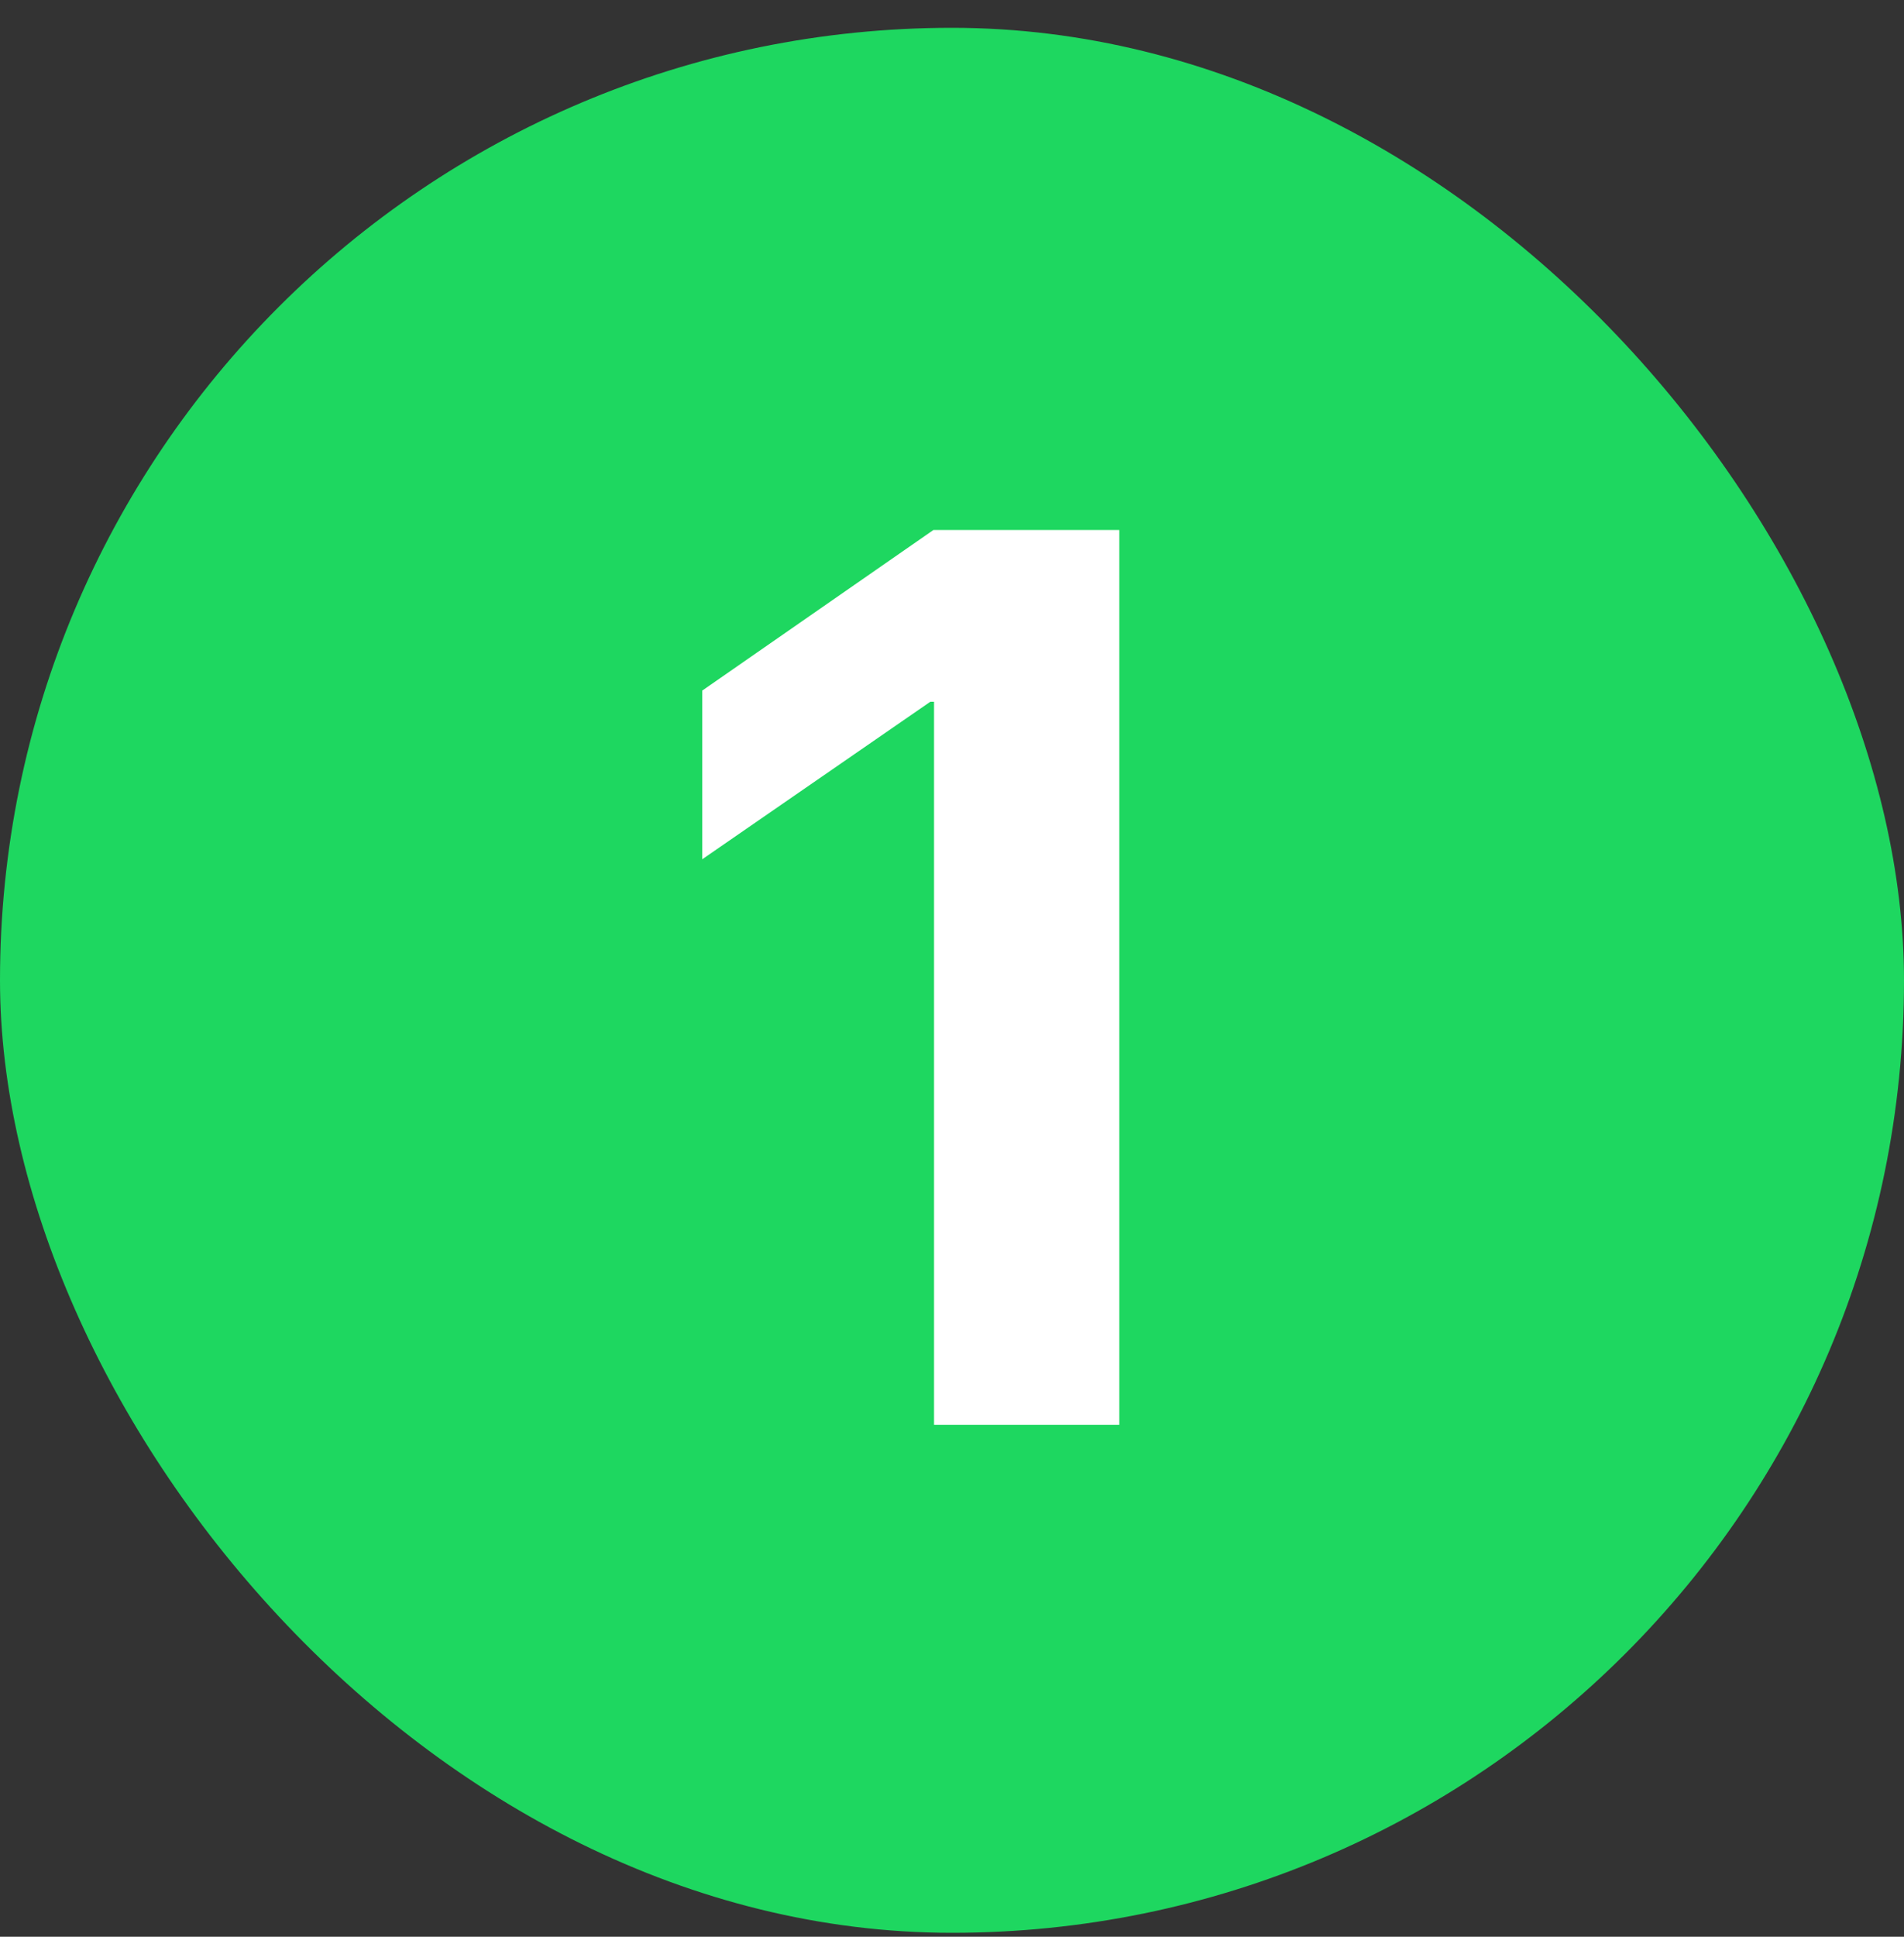
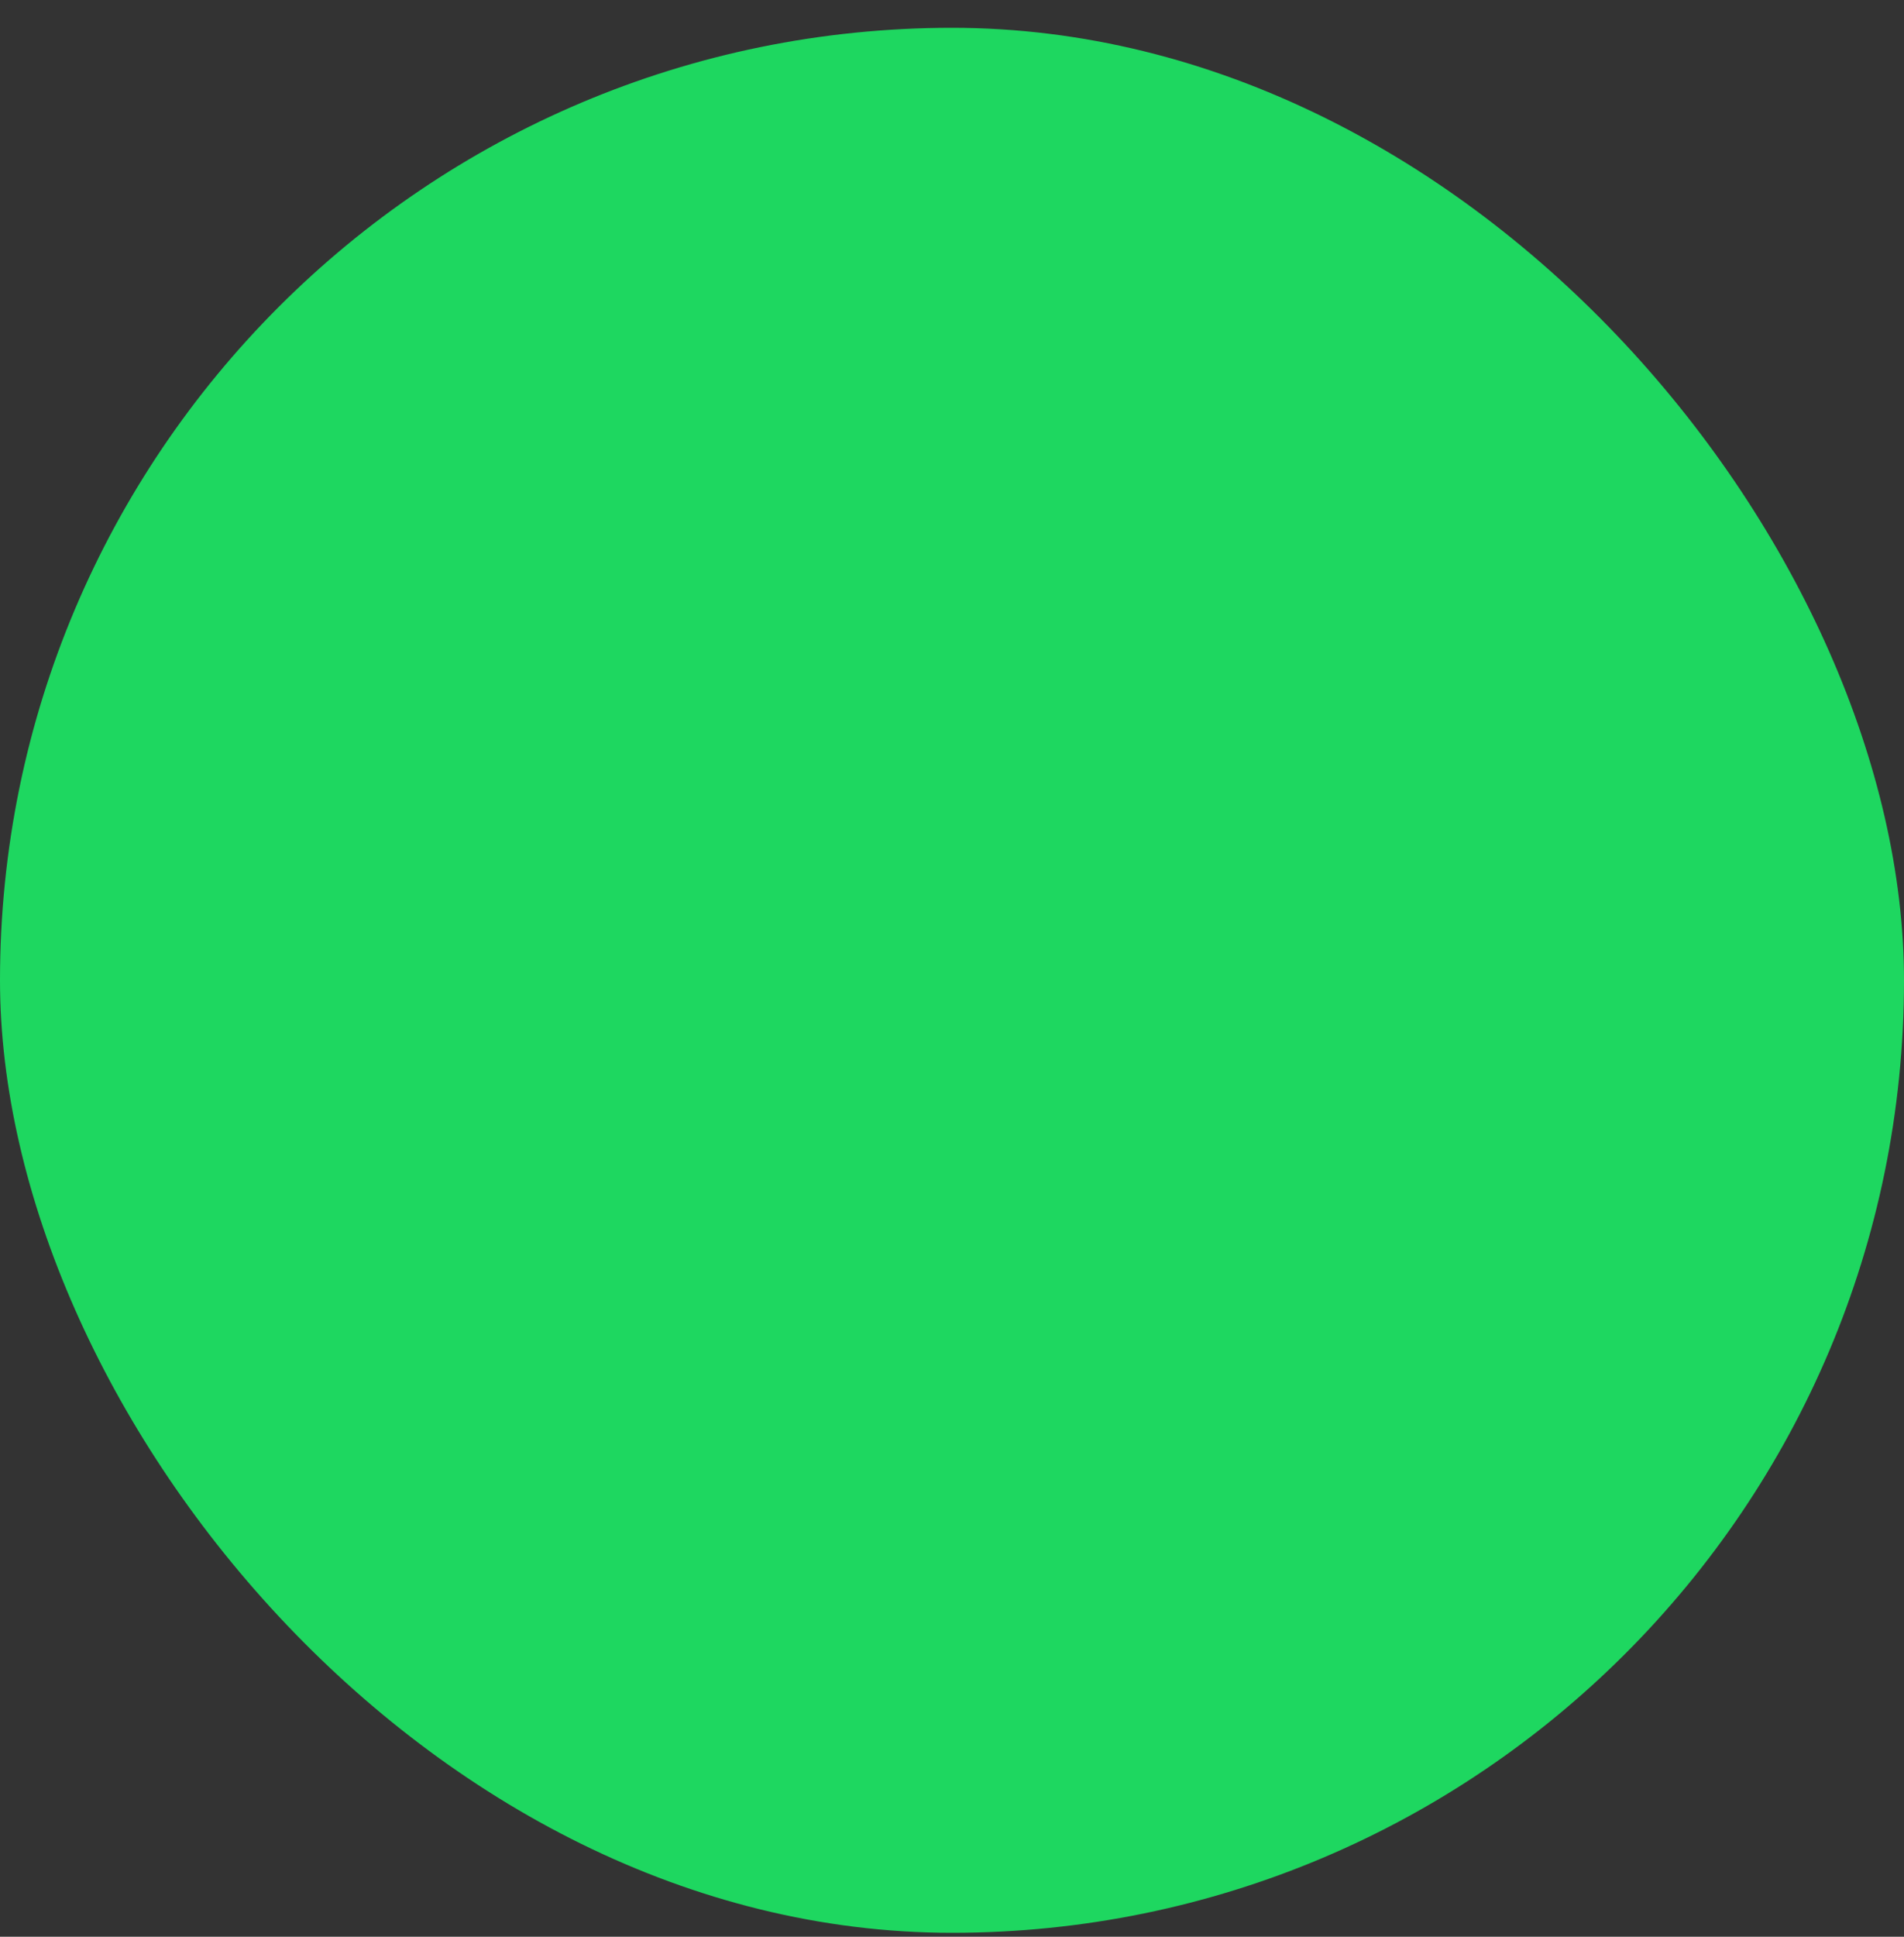
<svg xmlns="http://www.w3.org/2000/svg" width="60" height="61" viewBox="0 0 60 61" fill="none">
  <rect x="0" y="0" width="60" height="61" fill="#333333" stroke="none" />
  <rect y="0.876" width="60" height="60" rx="30" fill="#1ED760" />
-   <path d="M29.434 44.876V22.103H29.316L22.129 27.064V21.751L29.414 16.693H35.273V44.876H29.434Z" fill="white" />
</svg>